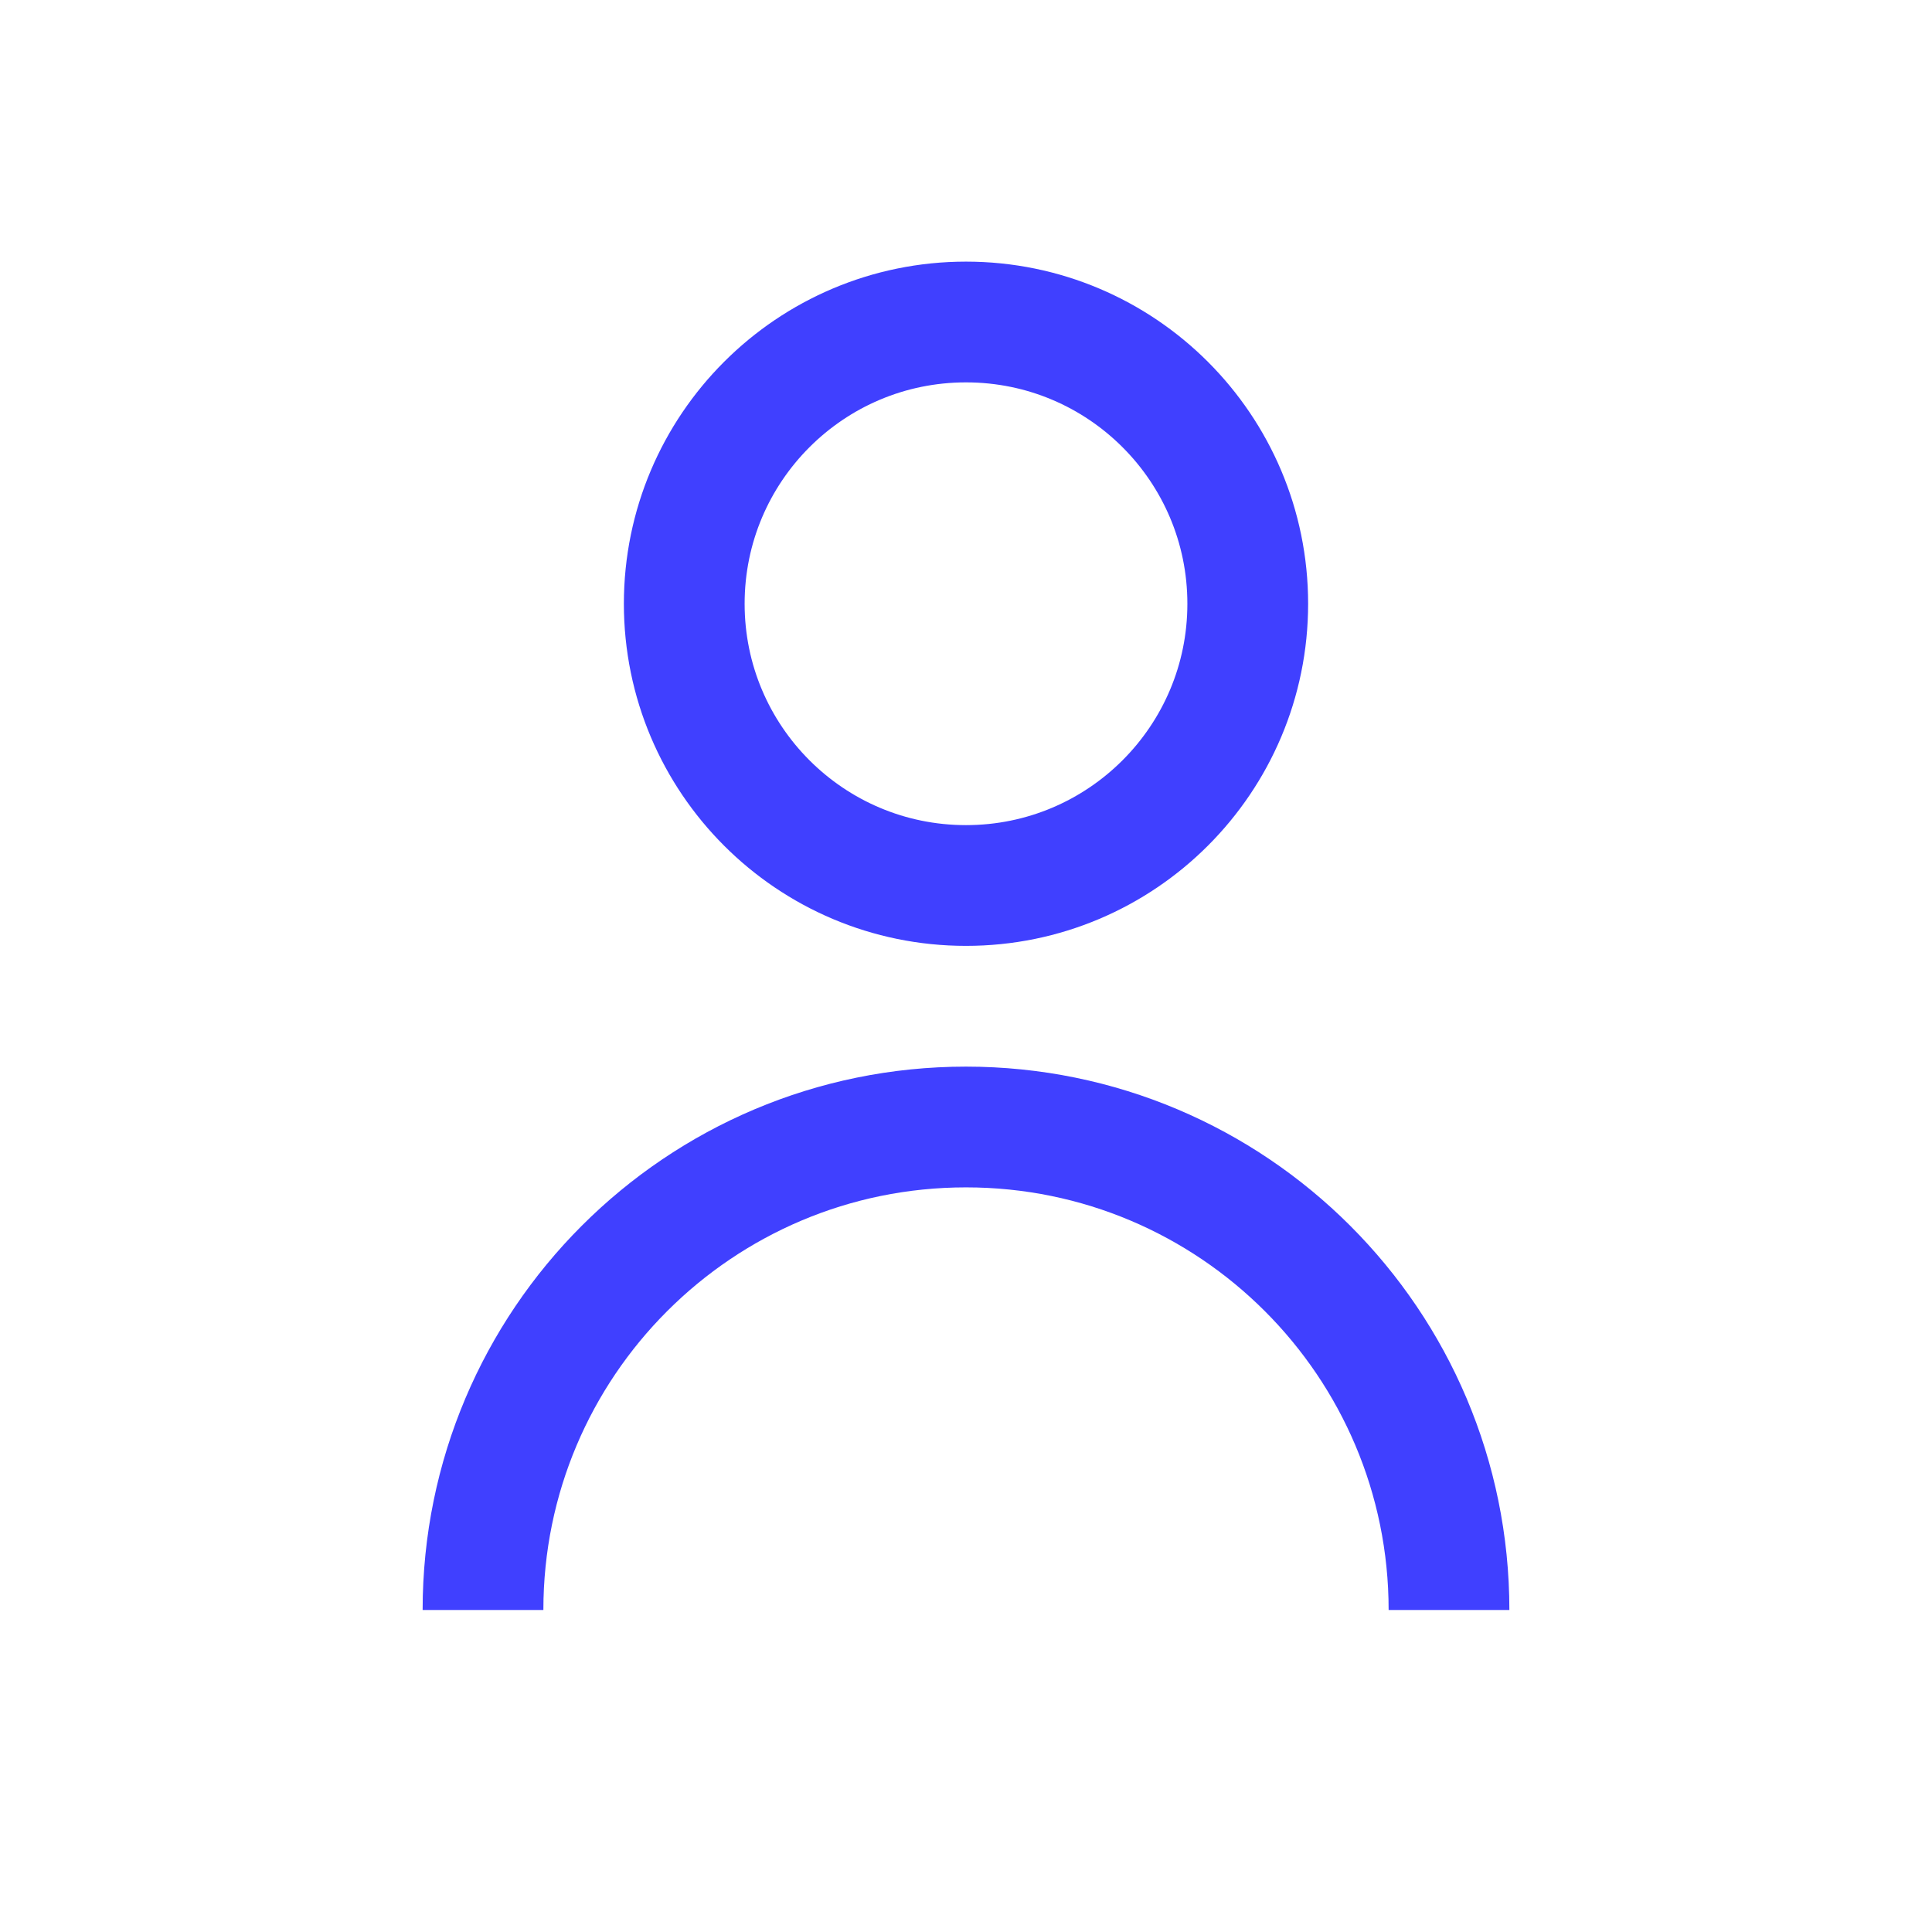
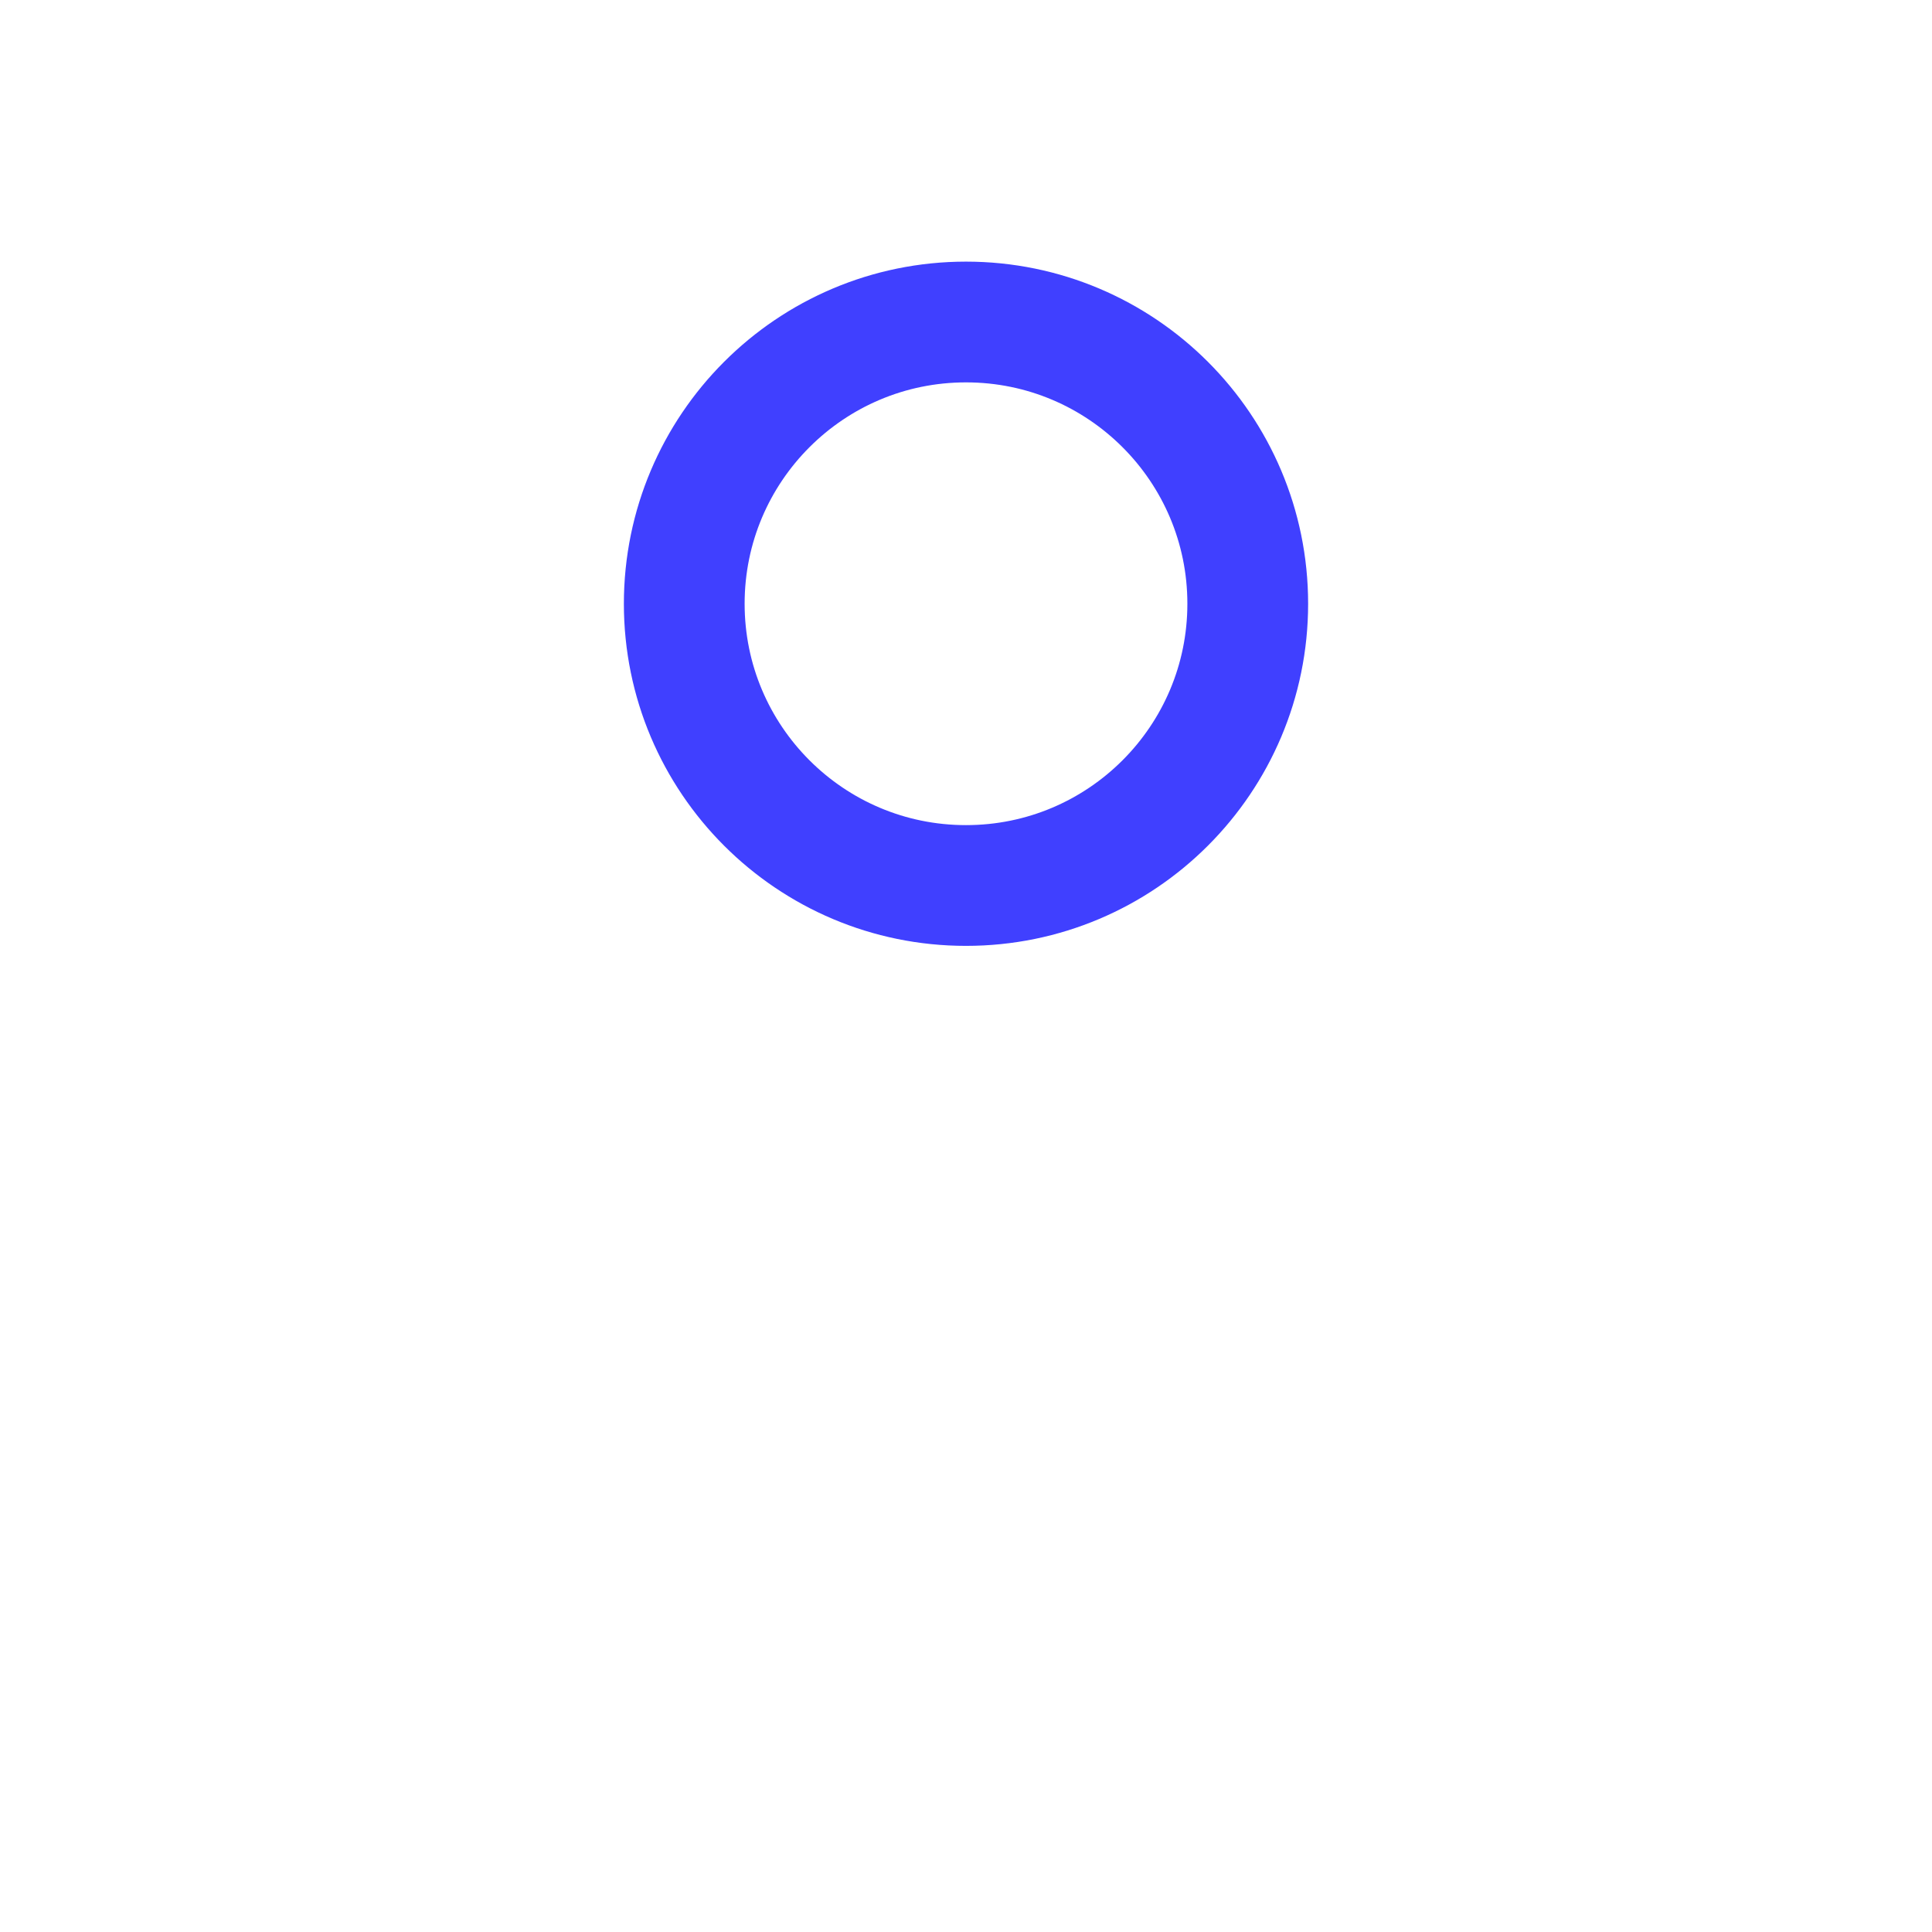
<svg xmlns="http://www.w3.org/2000/svg" width="24" height="24" viewBox="0 0 24 24" fill="none">
  <circle cx="12" cy="7.5" r="3.5" stroke="#4040FF" stroke-width="1.5" />
-   <path d="M18 20C18 16.686 15.314 14 12 14C8.686 14 6 16.686 6 20" stroke="#4040FF" stroke-width="1.5" />
</svg>